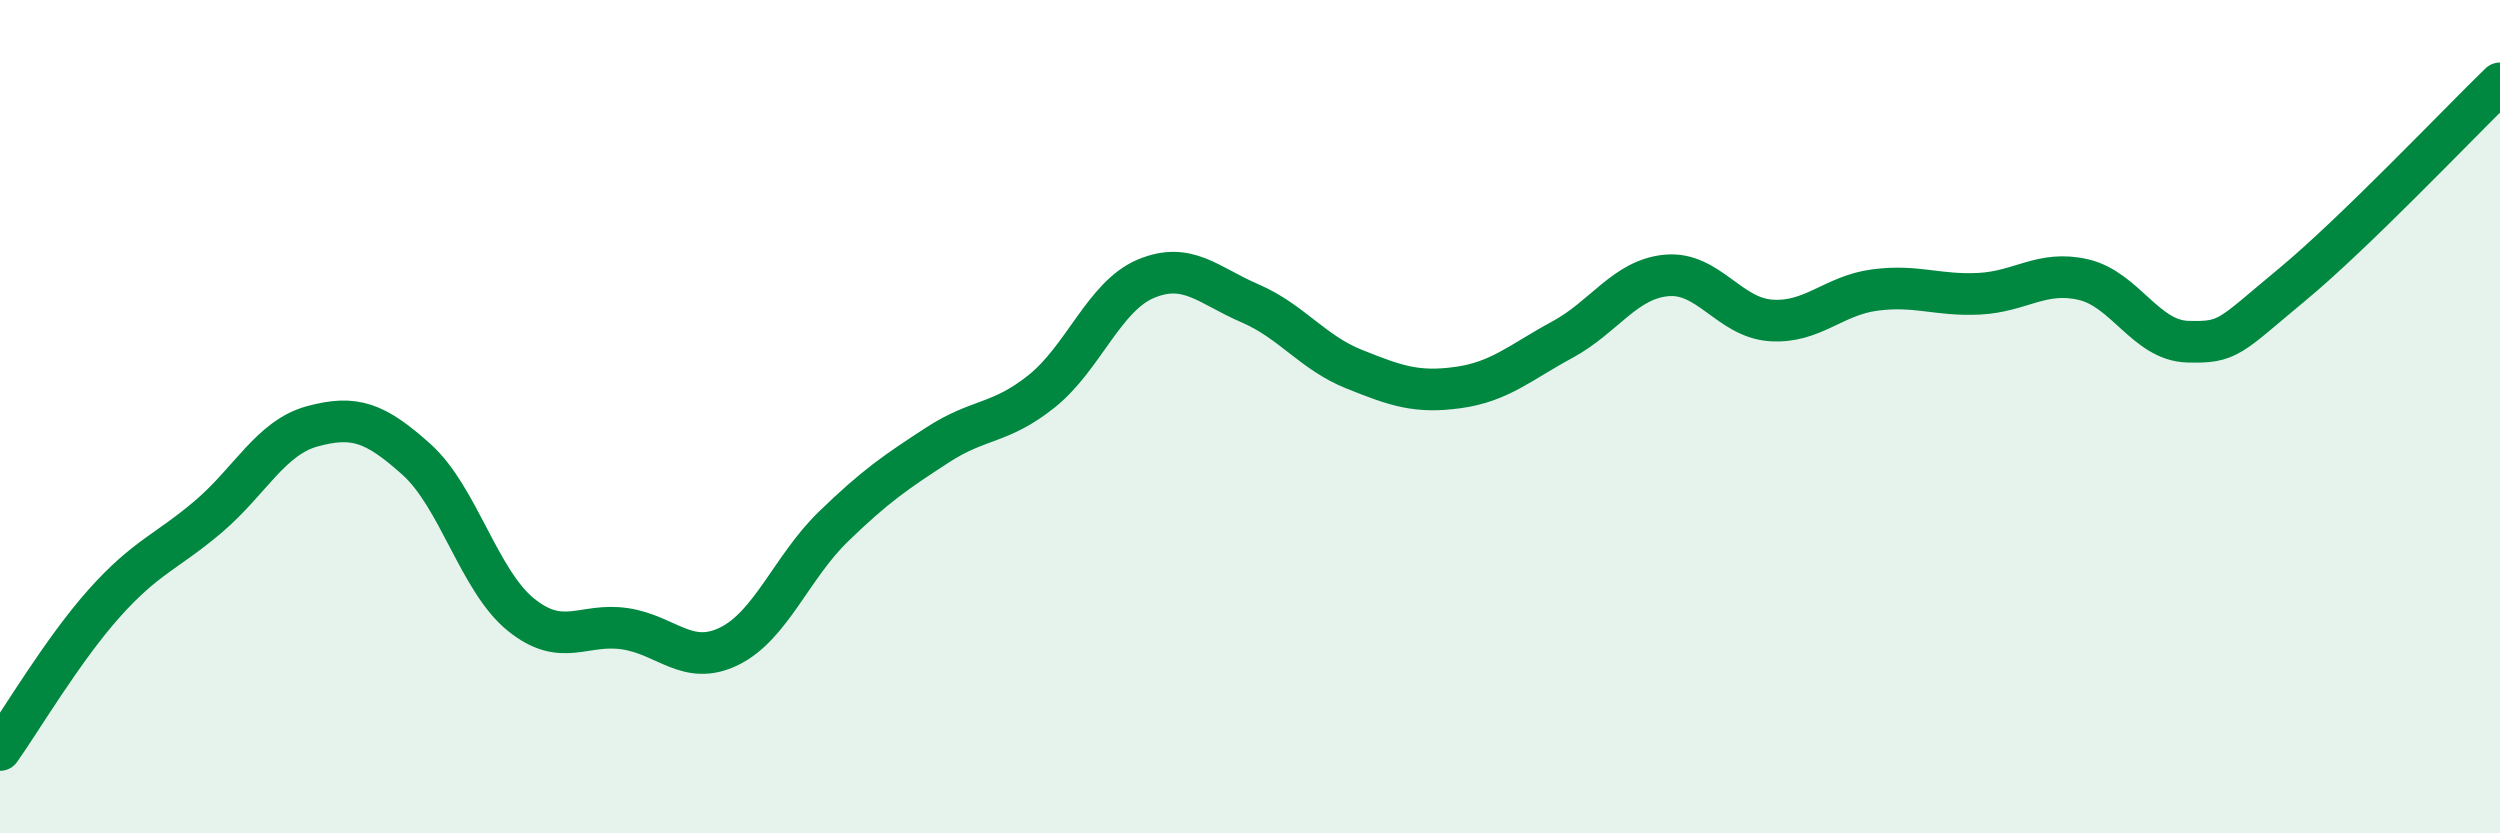
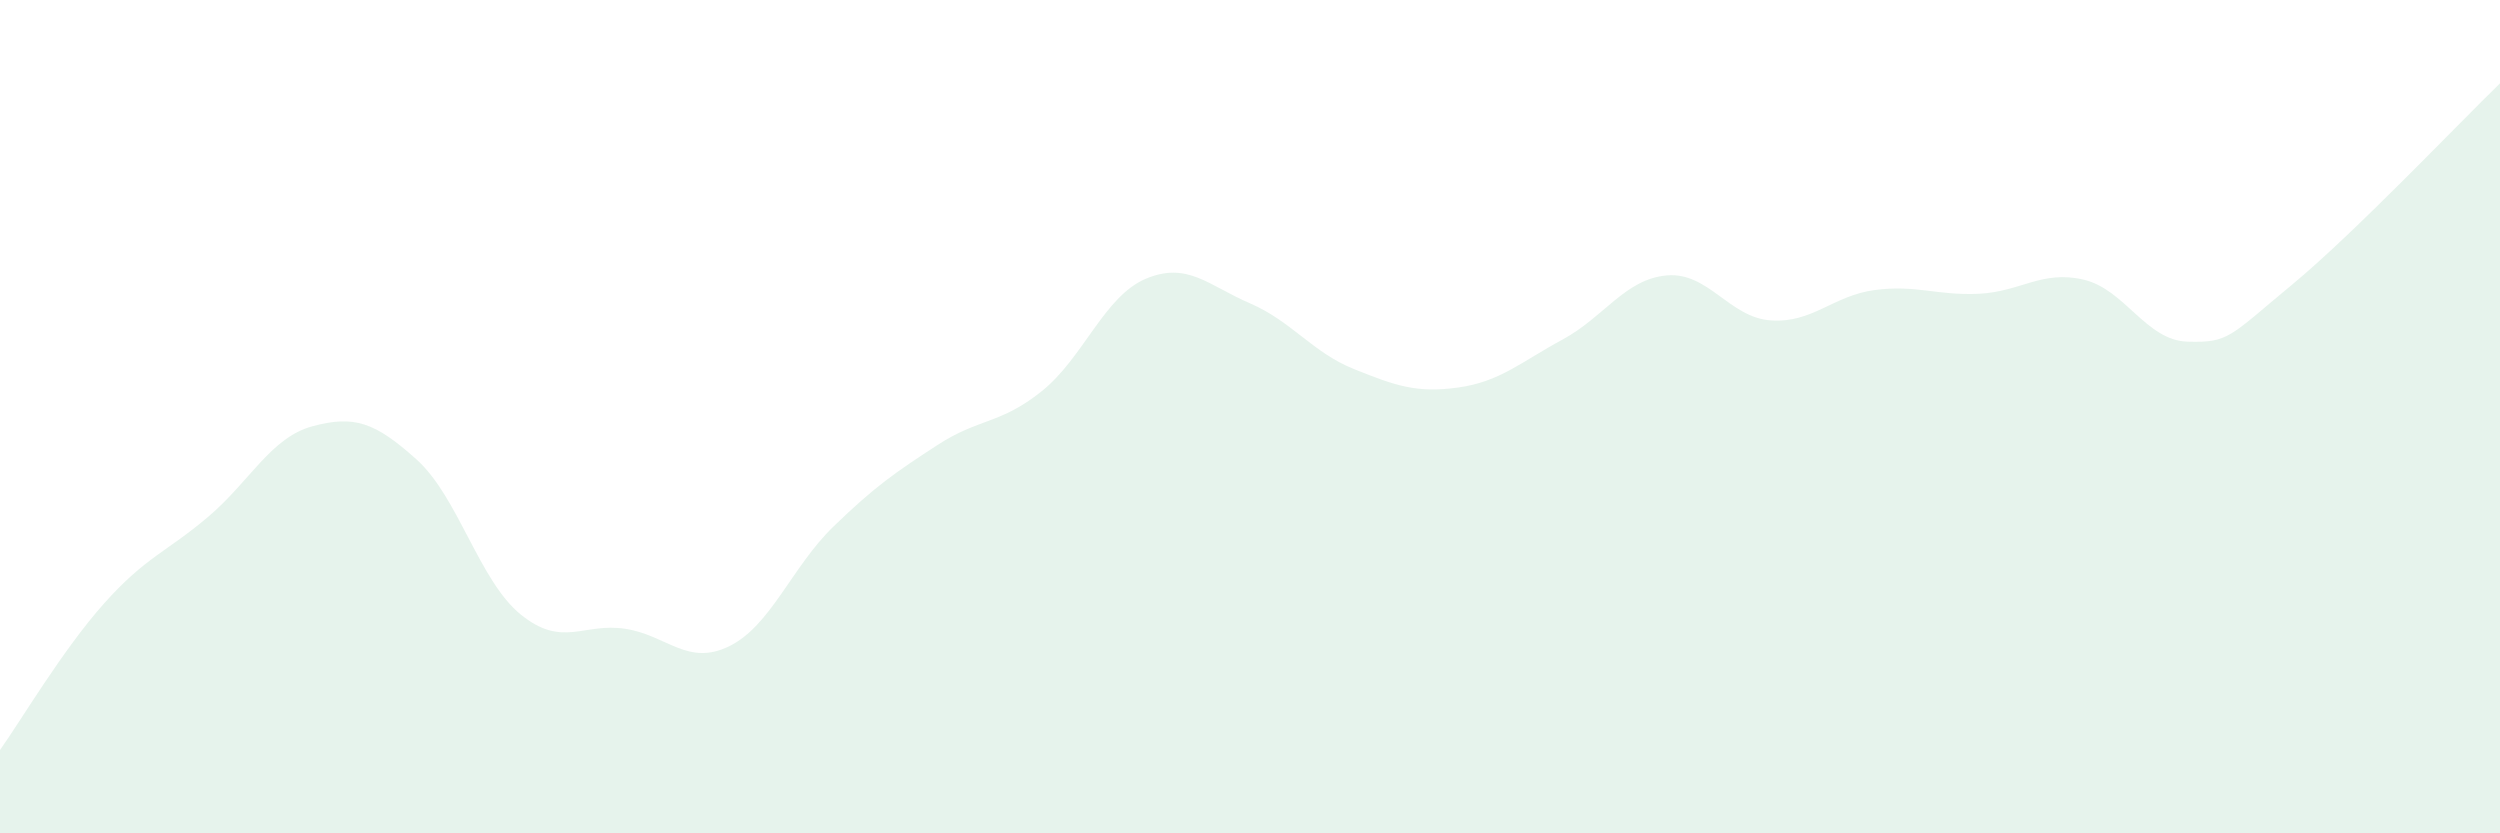
<svg xmlns="http://www.w3.org/2000/svg" width="60" height="20" viewBox="0 0 60 20">
  <path d="M 0,18 C 0.5,17.3 1.5,15.6 2.5,14.48 C 3.5,13.36 4,13.25 5,12.4 C 6,11.55 6.5,10.5 7.5,10.23 C 8.5,9.96 9,10.13 10,11.03 C 11,11.93 11.5,13.94 12.5,14.75 C 13.5,15.56 14,14.94 15,15.09 C 16,15.24 16.5,16 17.5,15.51 C 18.5,15.02 19,13.61 20,12.64 C 21,11.67 21.5,11.33 22.5,10.68 C 23.5,10.03 24,10.19 25,9.39 C 26,8.59 26.5,7.11 27.5,6.69 C 28.5,6.27 29,6.85 30,7.28 C 31,7.71 31.5,8.46 32.5,8.86 C 33.5,9.26 34,9.44 35,9.3 C 36,9.16 36.5,8.69 37.5,8.15 C 38.5,7.61 39,6.7 40,6.61 C 41,6.52 41.5,7.62 42.5,7.69 C 43.5,7.76 44,7.09 45,6.96 C 46,6.83 46.5,7.1 47.5,7.05 C 48.5,7 49,6.48 50,6.71 C 51,6.94 51.5,8.17 52.5,8.2 C 53.5,8.23 53.5,8.08 55,6.84 C 56.5,5.6 59,2.97 60,2L60 20L0 20Z" fill="#008740" opacity="0.1" stroke-linecap="round" stroke-linejoin="round" />
-   <path d="M 0,18 C 0.5,17.3 1.5,15.6 2.5,14.48 C 3.5,13.36 4,13.25 5,12.4 C 6,11.55 6.5,10.5 7.5,10.23 C 8.5,9.96 9,10.13 10,11.03 C 11,11.93 11.5,13.94 12.5,14.75 C 13.5,15.56 14,14.94 15,15.09 C 16,15.24 16.5,16 17.5,15.51 C 18.5,15.02 19,13.61 20,12.64 C 21,11.67 21.5,11.33 22.5,10.68 C 23.5,10.03 24,10.19 25,9.39 C 26,8.59 26.5,7.11 27.5,6.69 C 28.5,6.27 29,6.85 30,7.28 C 31,7.71 31.5,8.46 32.5,8.86 C 33.5,9.26 34,9.44 35,9.3 C 36,9.16 36.5,8.69 37.5,8.15 C 38.5,7.61 39,6.7 40,6.61 C 41,6.52 41.5,7.62 42.5,7.69 C 43.5,7.76 44,7.09 45,6.96 C 46,6.83 46.5,7.1 47.5,7.05 C 48.5,7 49,6.48 50,6.71 C 51,6.94 51.5,8.17 52.5,8.2 C 53.5,8.23 53.5,8.08 55,6.84 C 56.5,5.6 59,2.97 60,2" stroke="#008740" stroke-width="1" fill="none" stroke-linecap="round" stroke-linejoin="round" />
</svg>